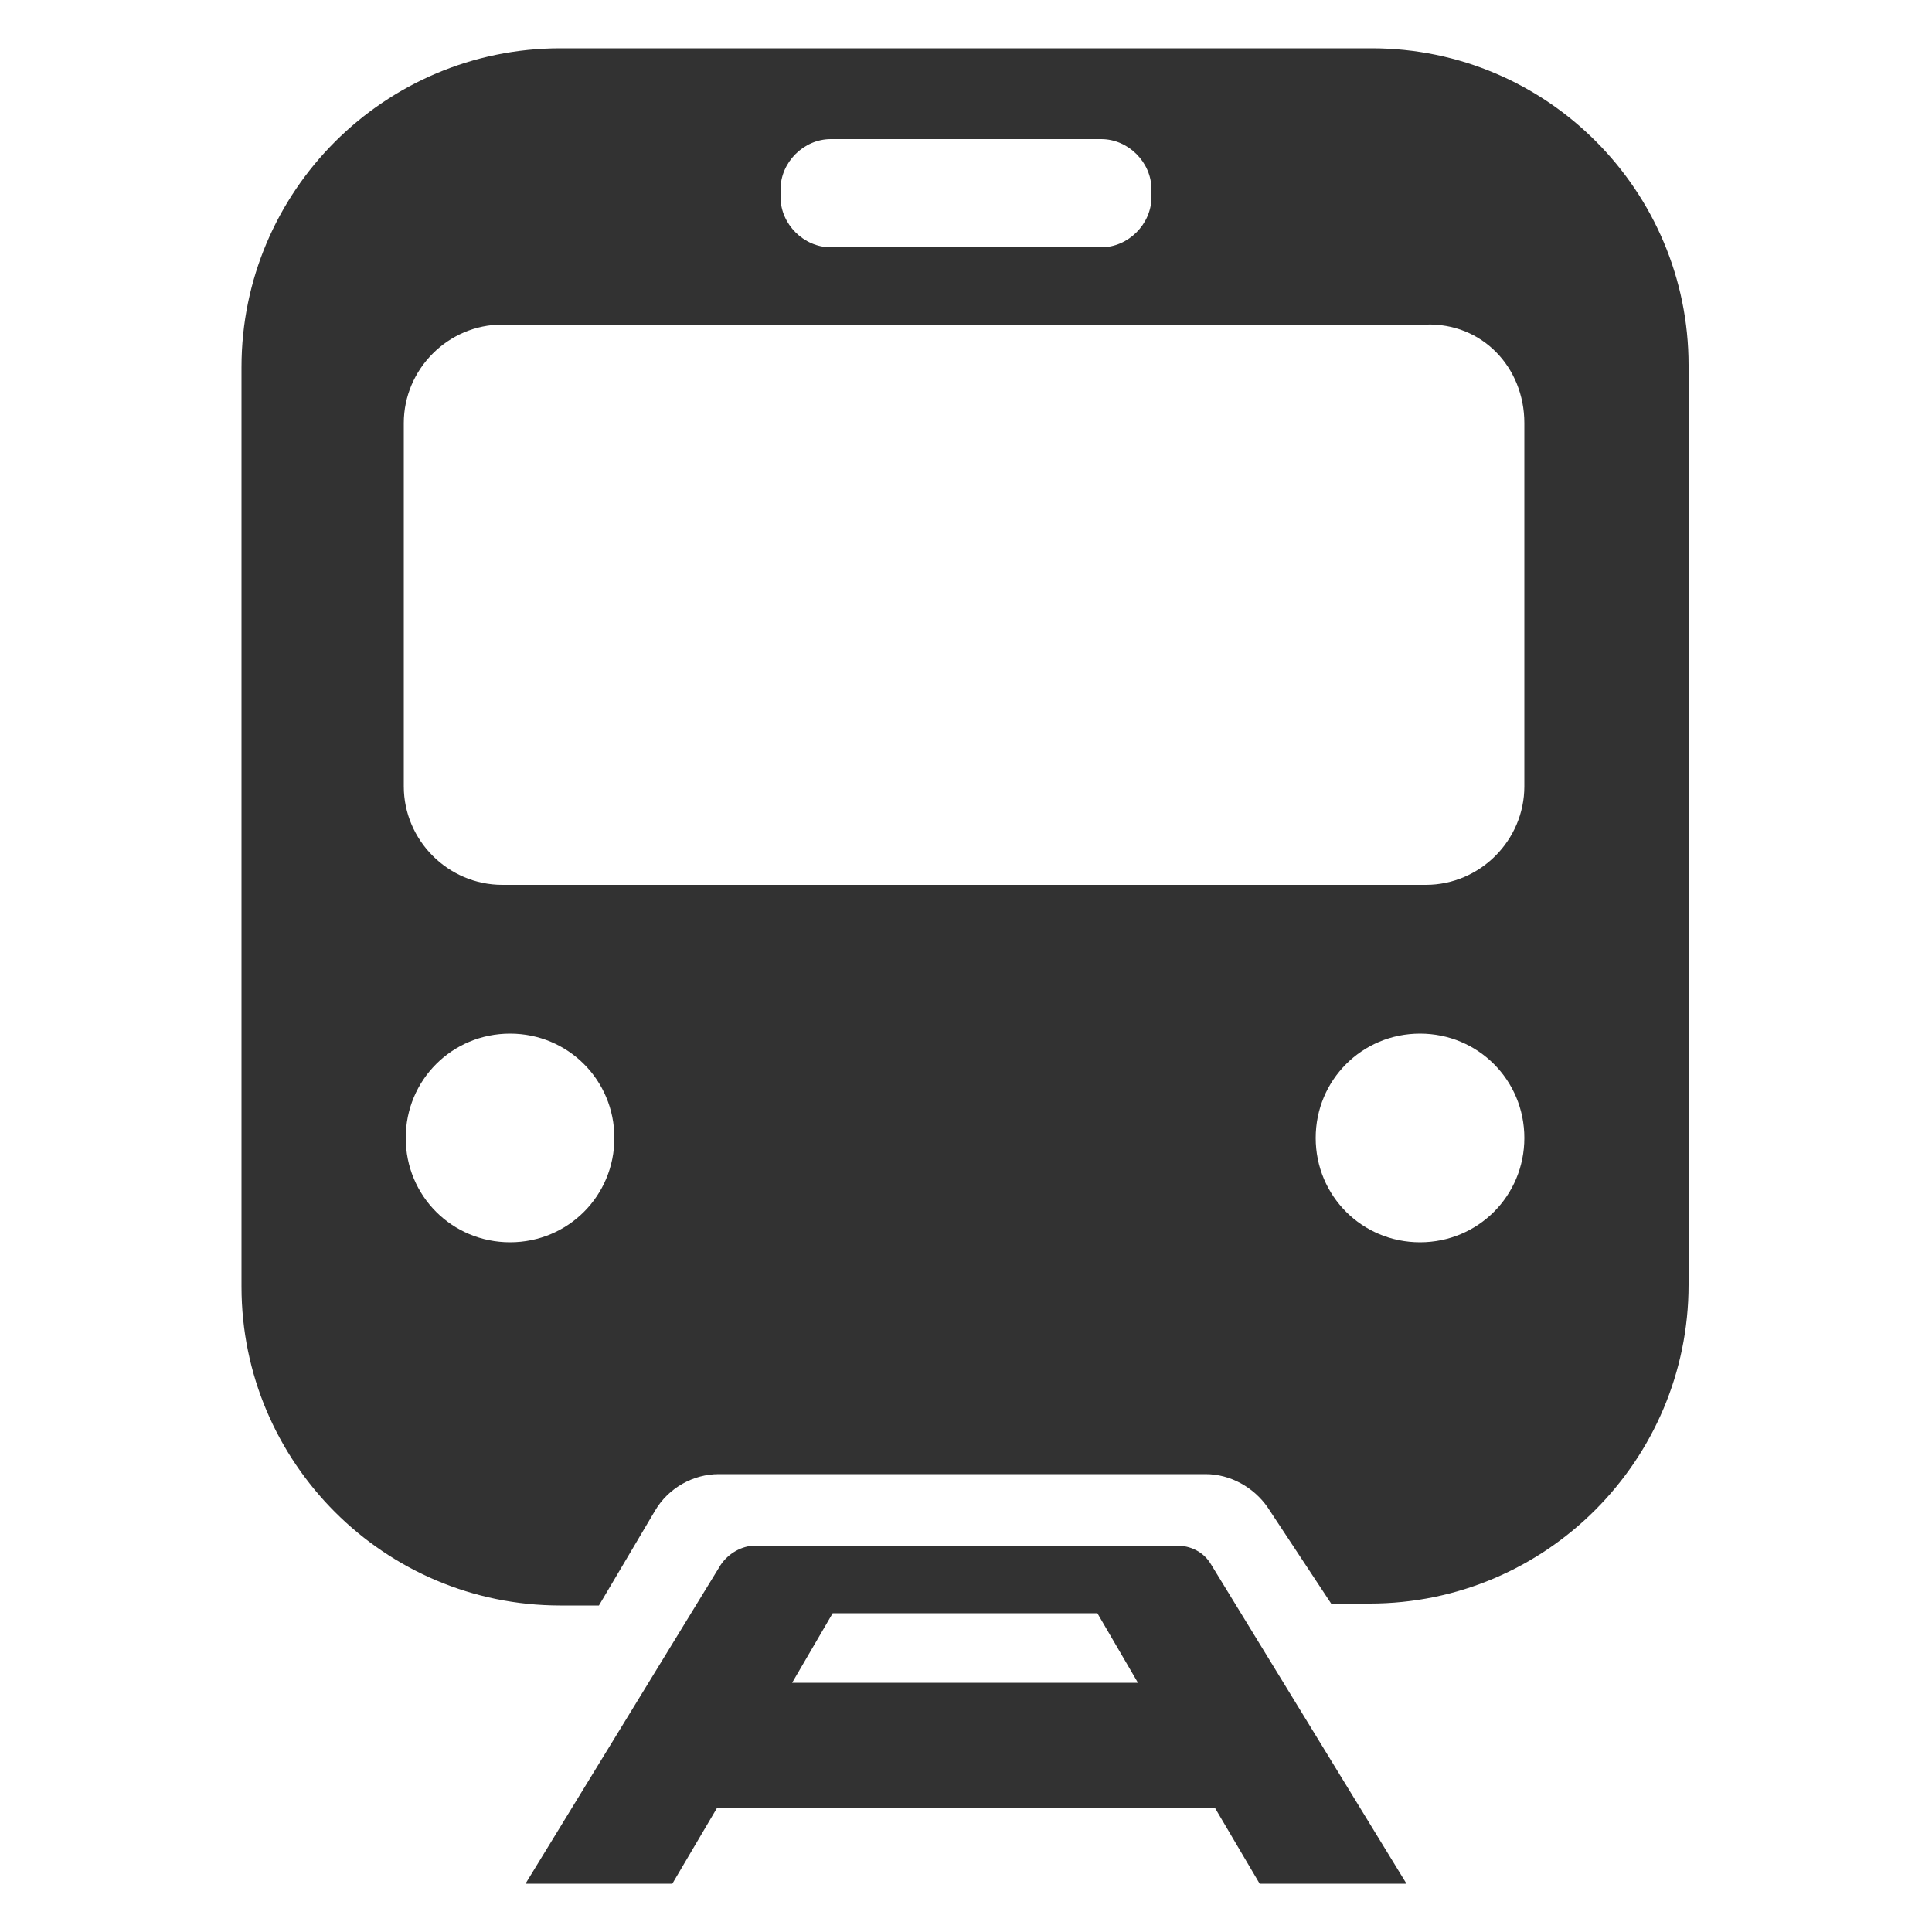
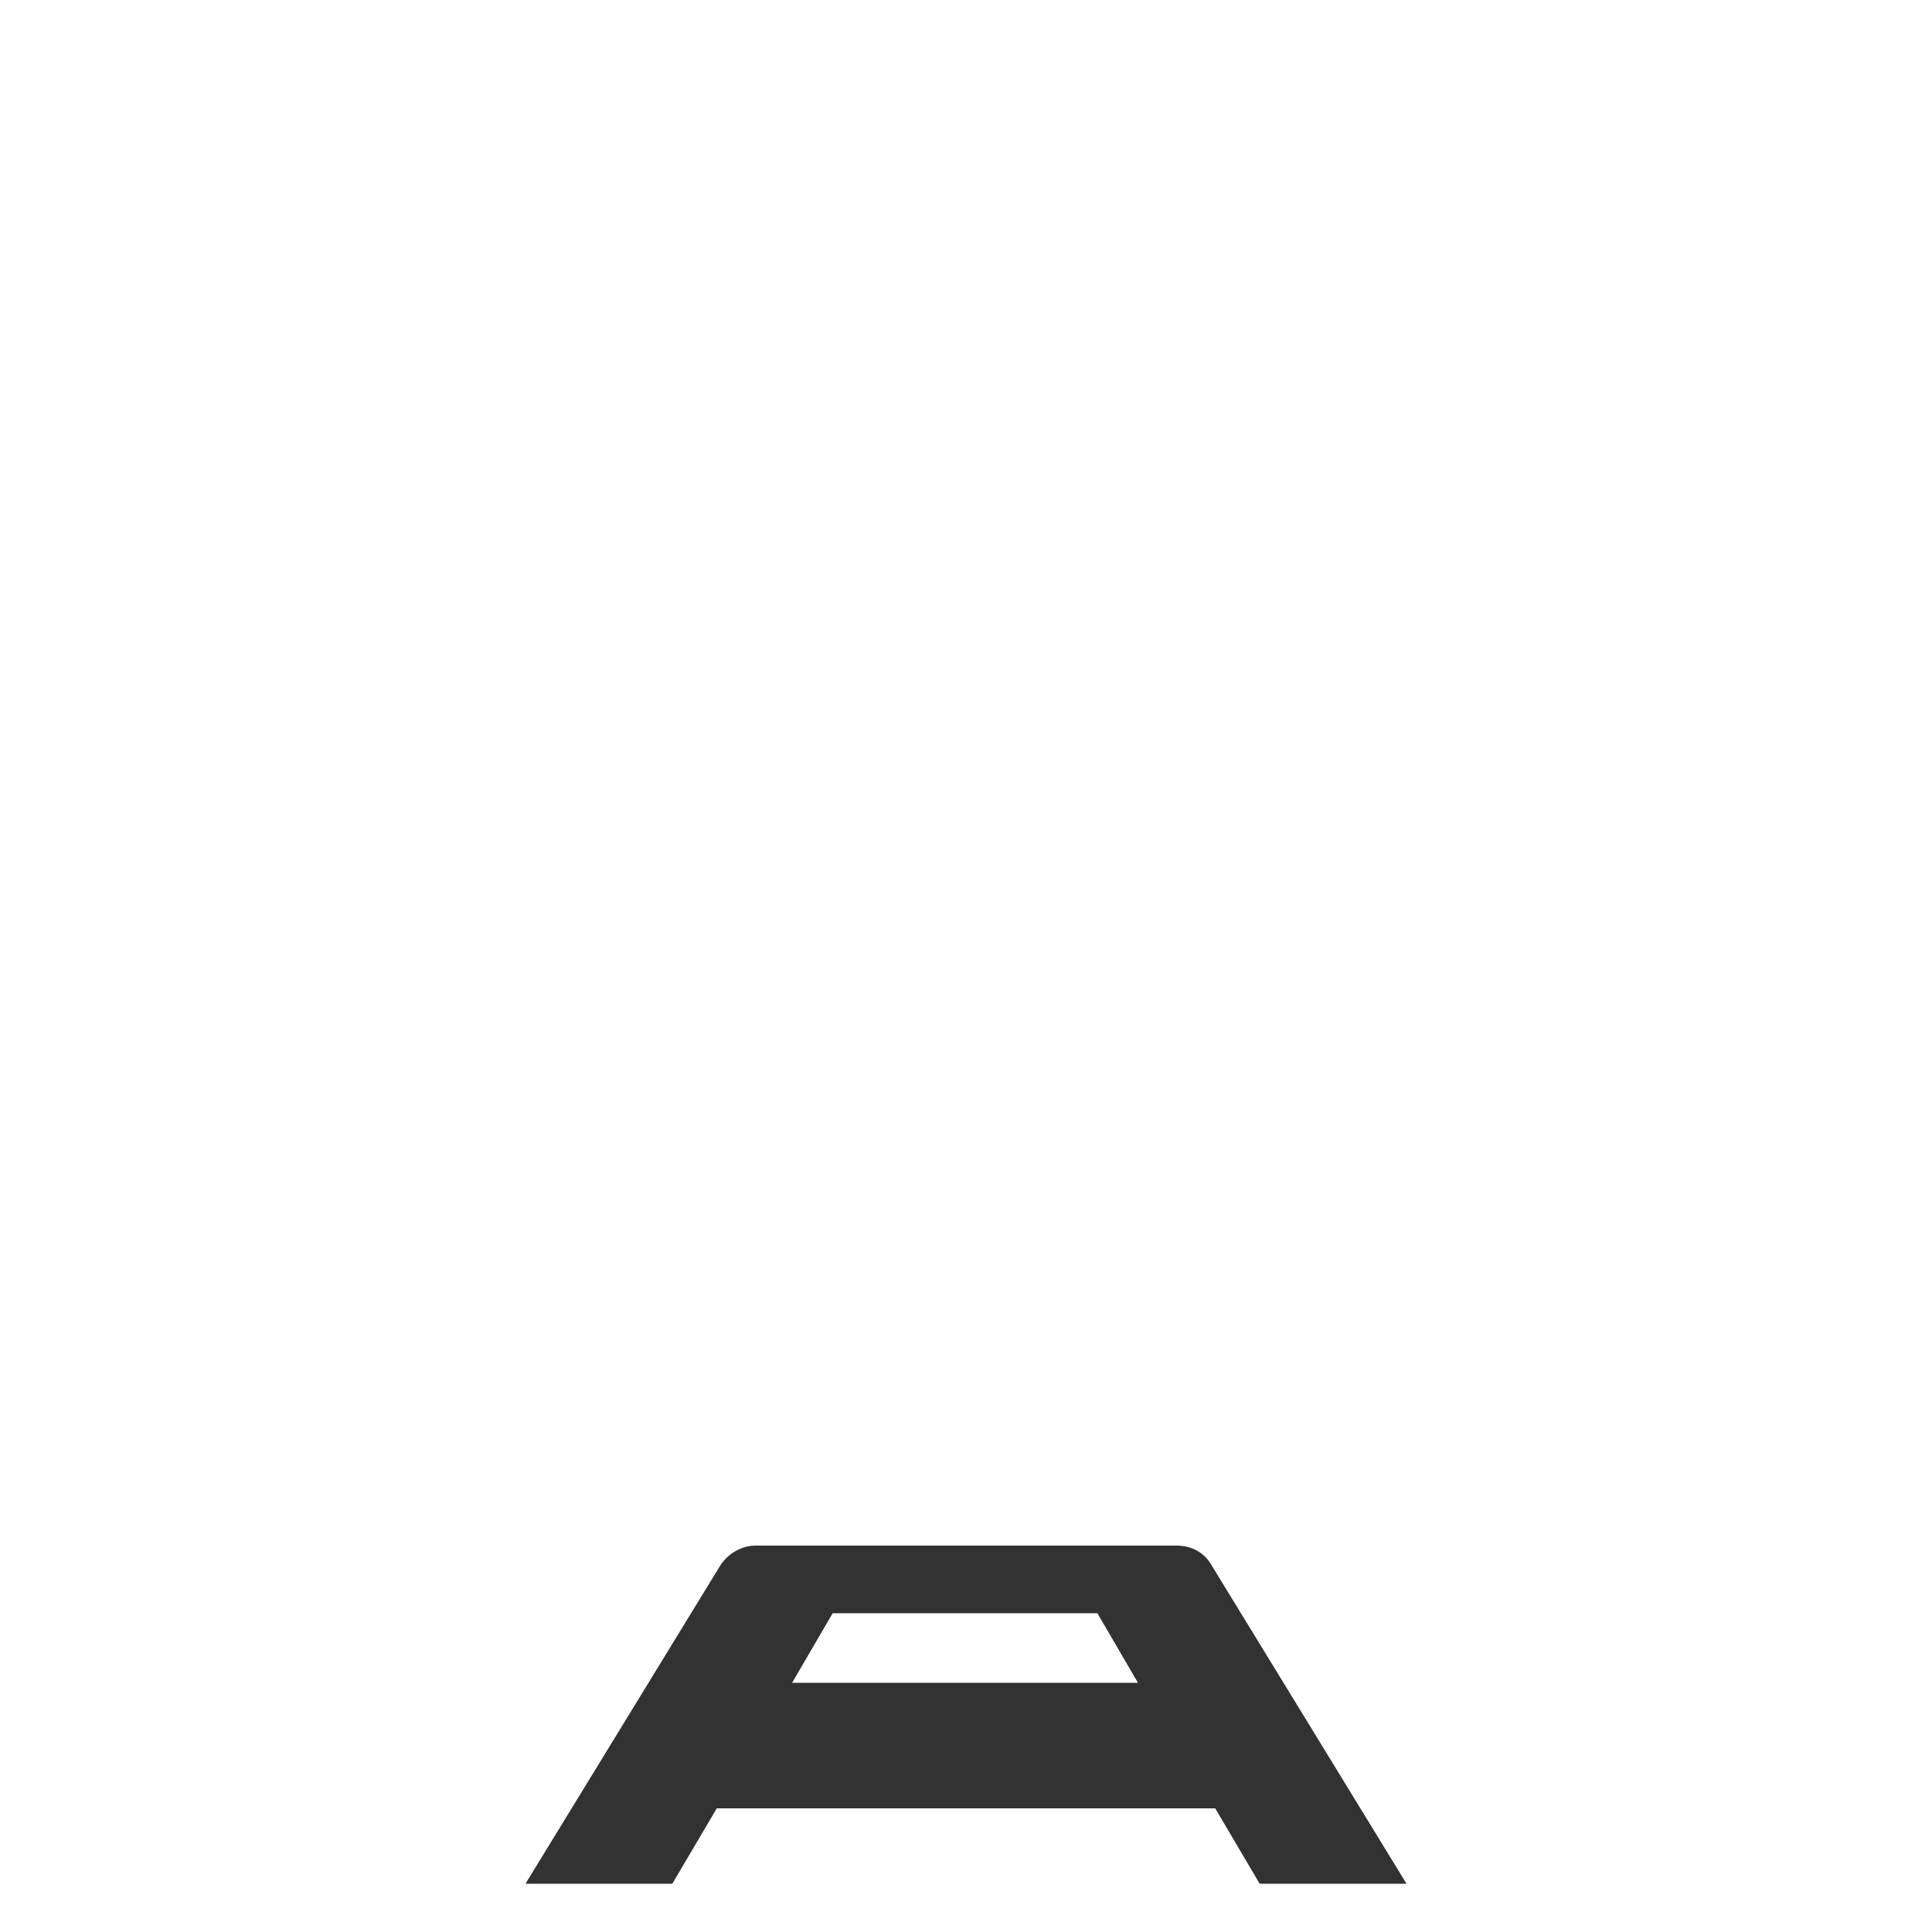
<svg xmlns="http://www.w3.org/2000/svg" enable-background="new 233.5 162.6 100 100" fill="#323232" viewBox="233.5 162.6 100 100">
-   <path d="m304.5 165.1h-42c-9.1 0-16.5 7.4-16.5 16.5v47.6c0 9.1 7.4 16.5 16.5 16.5h.3 1.7l2.9-4.9c.7-1.2 2-1.9 3.3-1.9h25.2c1.3 0 2.5.7 3.2 1.7l3.3 5h2c9.1 0 16.5-7.4 16.5-16.5v-47.6c0-9-7.3-16.4-16.4-16.4zm-30.6 7.3c0-1.4 1.2-2.6 2.6-2.6h14c1.4 0 2.6 1.2 2.6 2.6v.4c0 1.4-1.2 2.6-2.6 2.6h-14c-1.4 0-2.6-1.2-2.6-2.6zm-14 54.5c-3 0-5.4-2.4-5.4-5.4s2.4-5.4 5.4-5.4 5.4 2.4 5.4 5.4-2.4 5.4-5.4 5.4zm47.1 0c-3 0-5.4-2.4-5.4-5.4s2.4-5.4 5.4-5.4 5.4 2.4 5.4 5.4-2.4 5.4-5.4 5.4zm5.4-42.4v18.8c0 2.8-2.3 5.1-5.1 5.1h-47.8c-2.8 0-5.1-2.3-5.1-5.1v-18.8c0-2.8 2.3-5.1 5.1-5.1h47.8c2.9-.1 5.1 2.2 5.1 5.1z" />
  <path d="m294.4 242.6h-21.8c-.7 0-1.4.4-1.8 1l-10.1 16.5h7.6l2.3-3.9h25.8l2.3 3.9h7.6l-10.1-16.5c-.4-.7-1.1-1-1.8-1zm-19.9 7.1 2.1-3.6h13.7l2.1 3.6z" />
</svg>